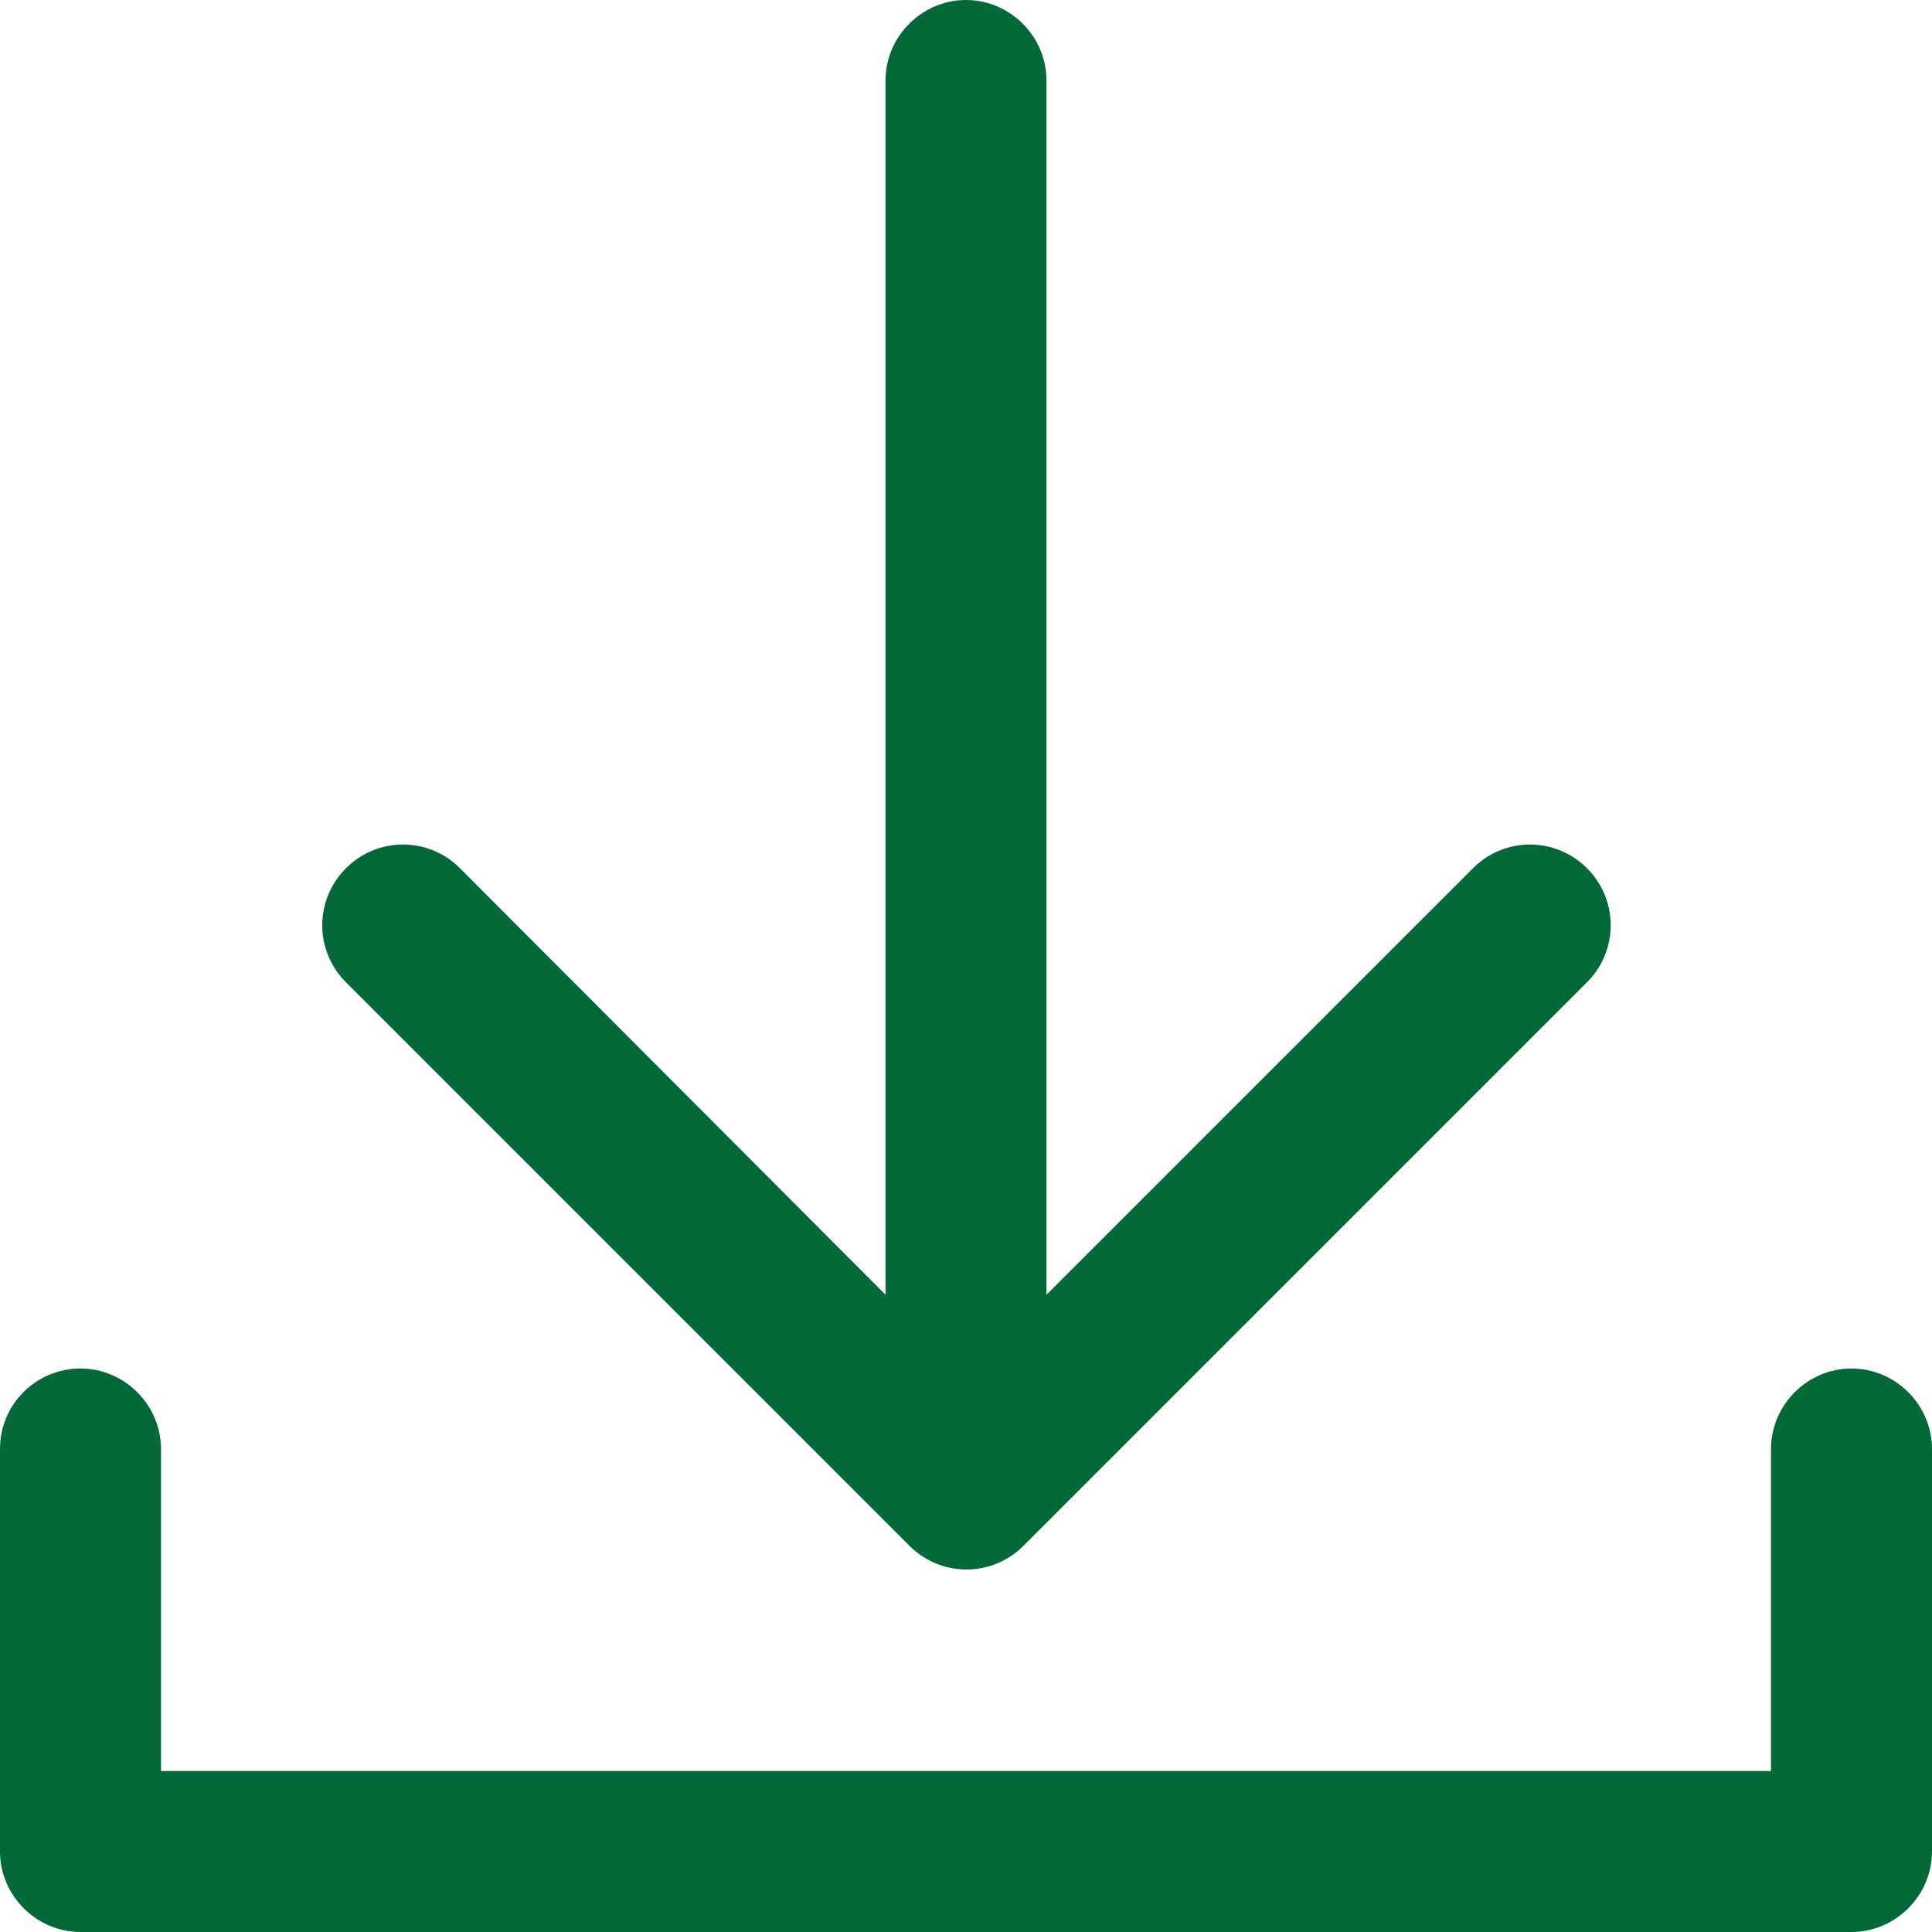
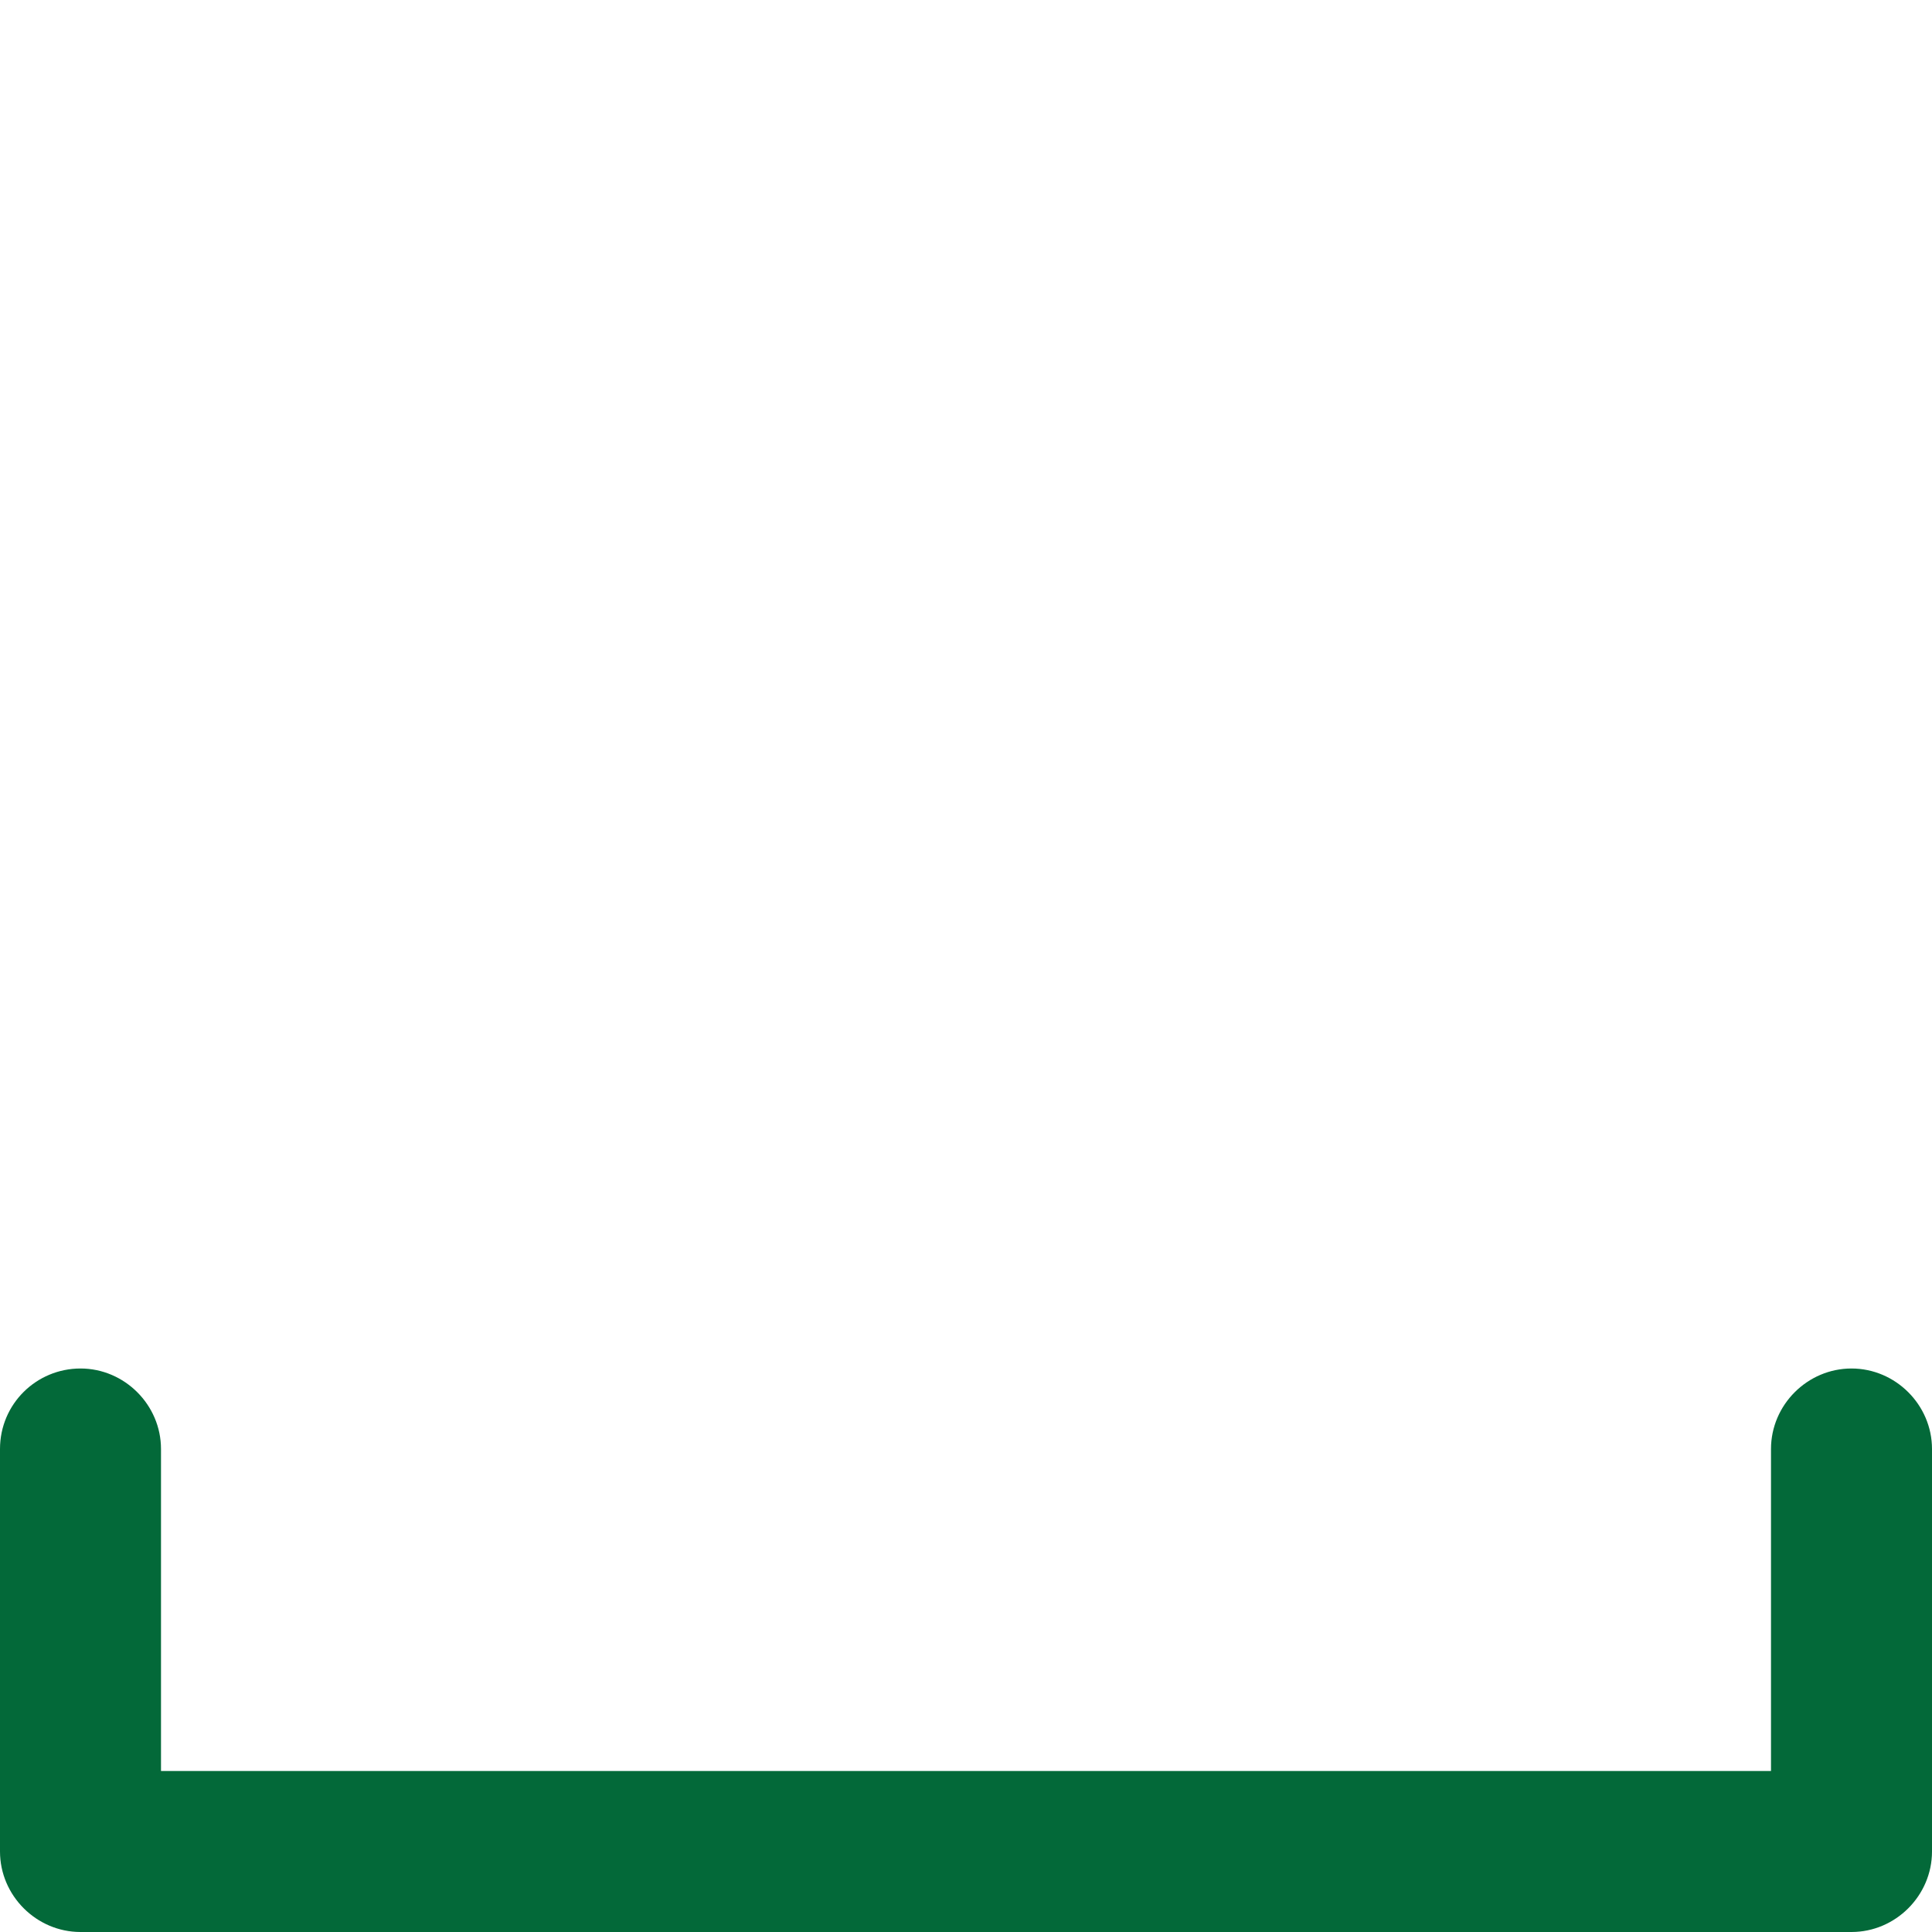
<svg xmlns="http://www.w3.org/2000/svg" id="Ebene_2" viewBox="0 0 20.16 20.16">
  <defs>
    <style>.cls-1{fill:#036939;}</style>
  </defs>
  <g id="Ebene_1-2">
-     <path id="Pfad_79" class="cls-1" d="M9.49,16.13c.33,.33,.86,.33,1.19,0,0,0,0,0,0,0l5.88-5.88c.33-.33,.33-.86,0-1.19-.33-.33-.86-.33-1.19,0h0l-4.45,4.45V.84c0-.46-.38-.84-.84-.84s-.84,.38-.84,.84V13.51l-4.44-4.45c-.33-.33-.86-.33-1.19,0-.33,.33-.33,.86,0,1.19l5.88,5.88Z" />
    <path id="Pfad_80" class="cls-1" d="M19.32,14.28c-.46,0-.84,.38-.84,.84h0v3.36H1.68v-3.36c0-.46-.38-.84-.84-.84S0,14.65,0,15.12H0v4.2c0,.46,.38,.84,.84,.84H19.32c.46,0,.84-.38,.84-.84h0v-4.2c0-.46-.38-.84-.84-.84h0" />
  </g>
</svg>